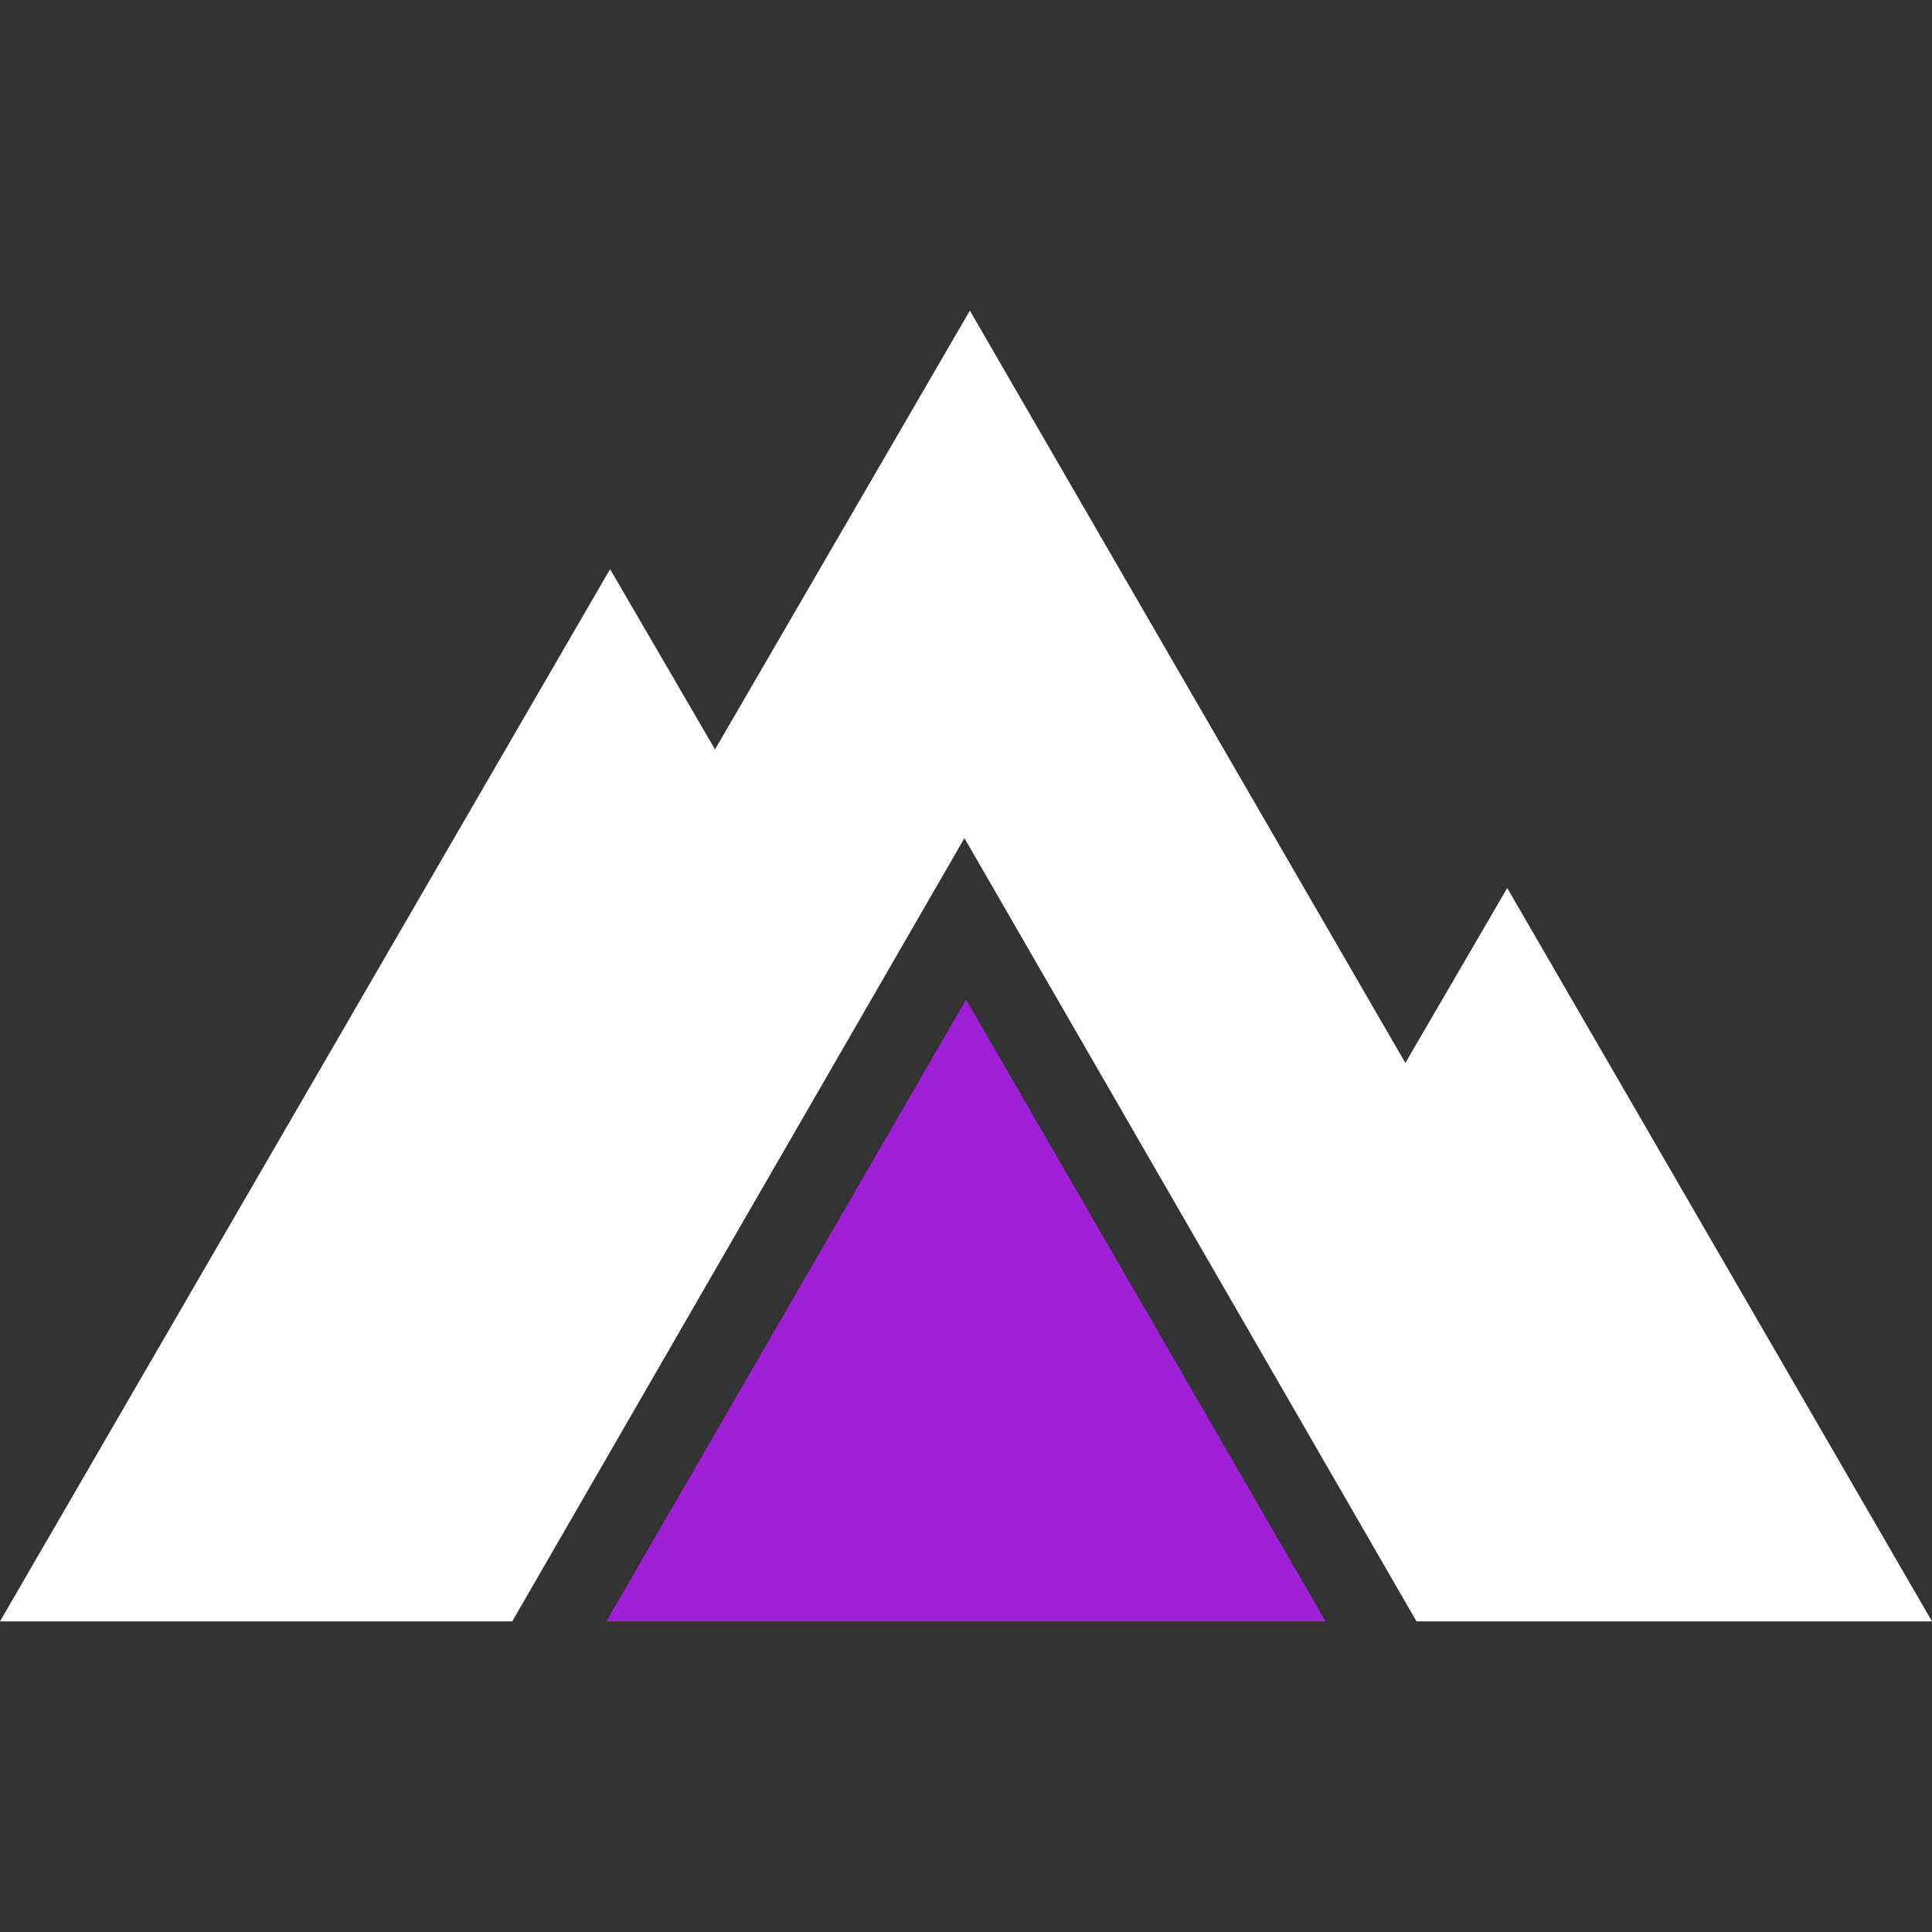
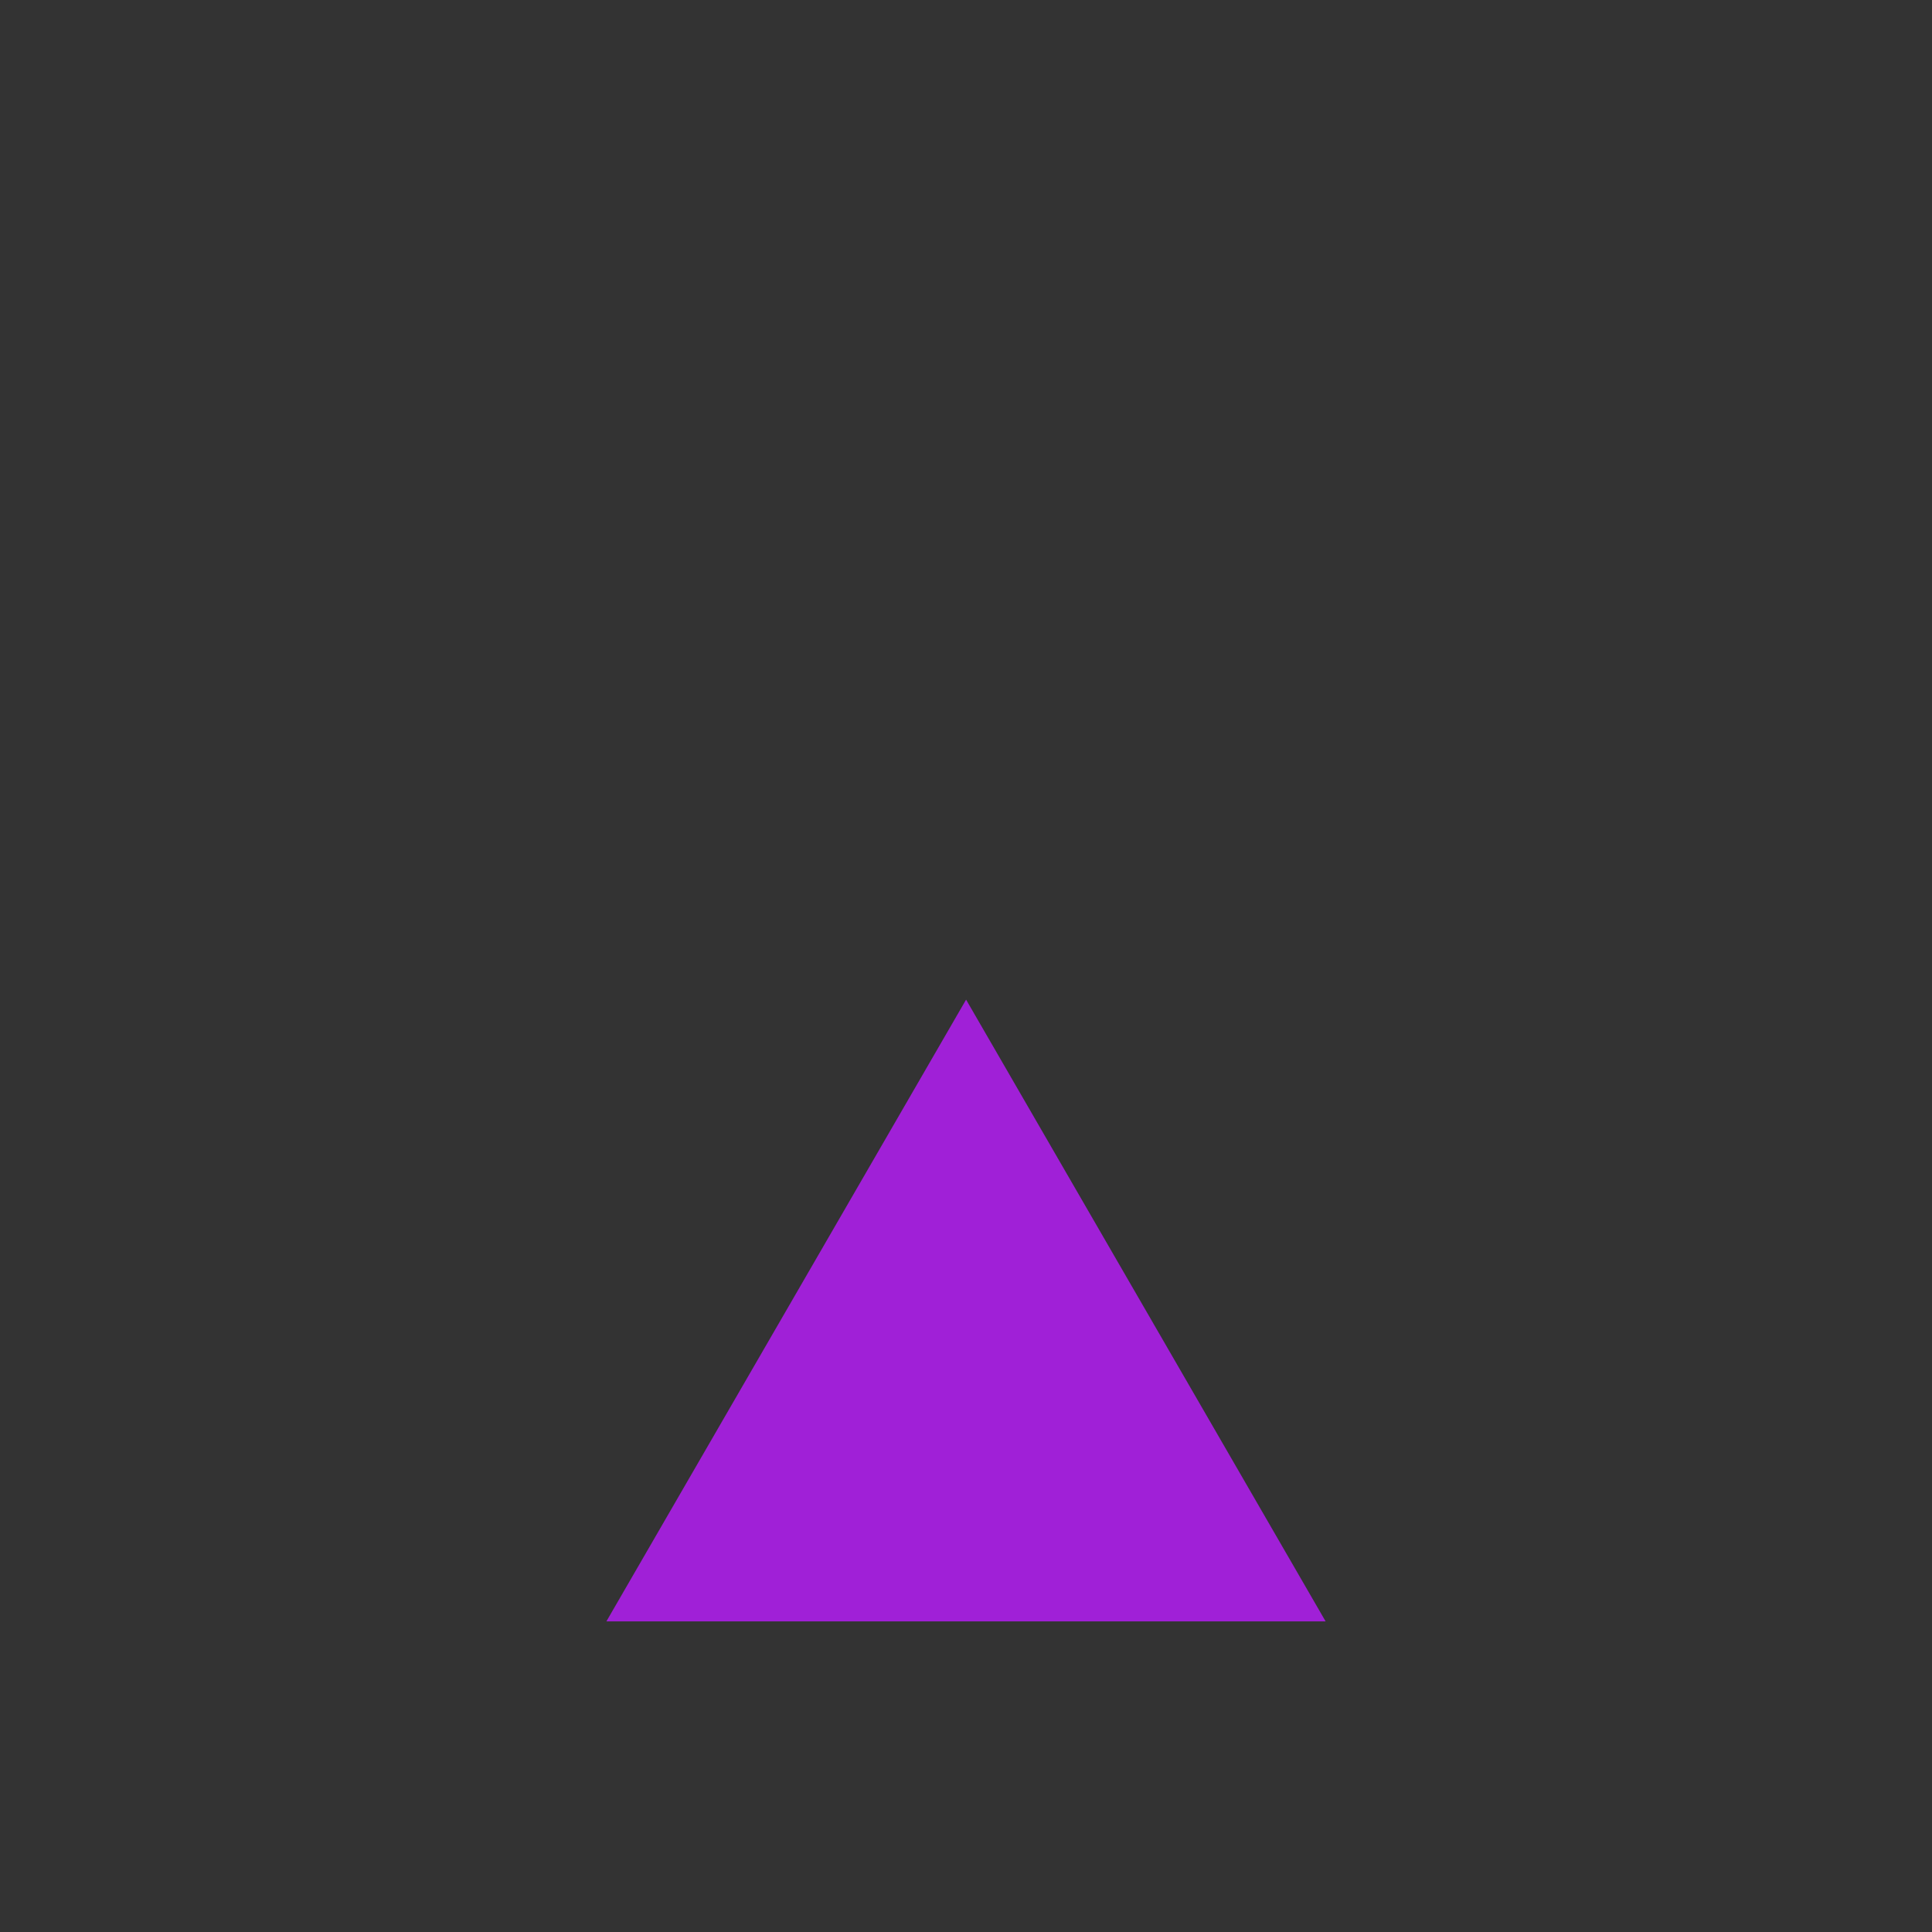
<svg xmlns="http://www.w3.org/2000/svg" version="1.1" viewBox="0 0 220 220">
  <rect x="0" y="0" width="220" height="220" fill="#333333" stroke="none" />
  <defs>
    <style>
      .cls-1 {
        fill: #fff;
      }

      .cls-1, .cls-2 {
        fill-rule: evenodd;
      }

      .cls-2 {
        fill: #a020d7;
      }
    </style>
  </defs>
  <g>
    <g id="Vrstva_1">
      <g id="Vrstva_1-2" data-name="Vrstva_1">
-         <polygon class="cls-1" points="220 184.63 171.63 101.12 160.03 121.04 110.44 35.37 81.42 85.34 69.47 64.81 0 184.63 58.26 184.63 58.34 184.61 109.82 95.44 161.29 184.61 161.38 184.63 220 184.63 220 184.63" />
        <polygon class="cls-2" points="150.95 184.63 110.01 113.83 69.05 184.63 150.95 184.63 150.95 184.63" />
      </g>
    </g>
  </g>
</svg>